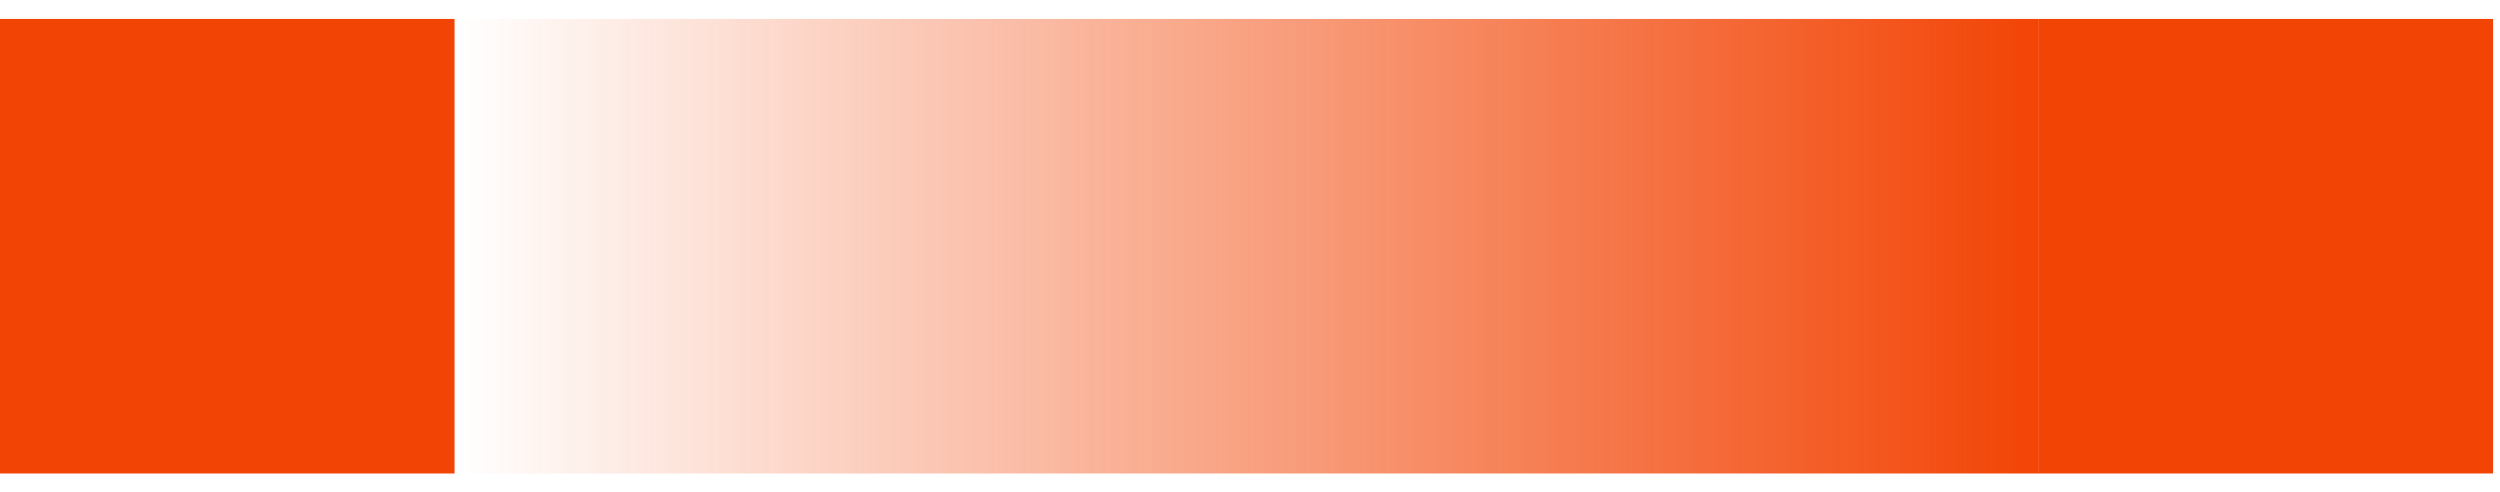
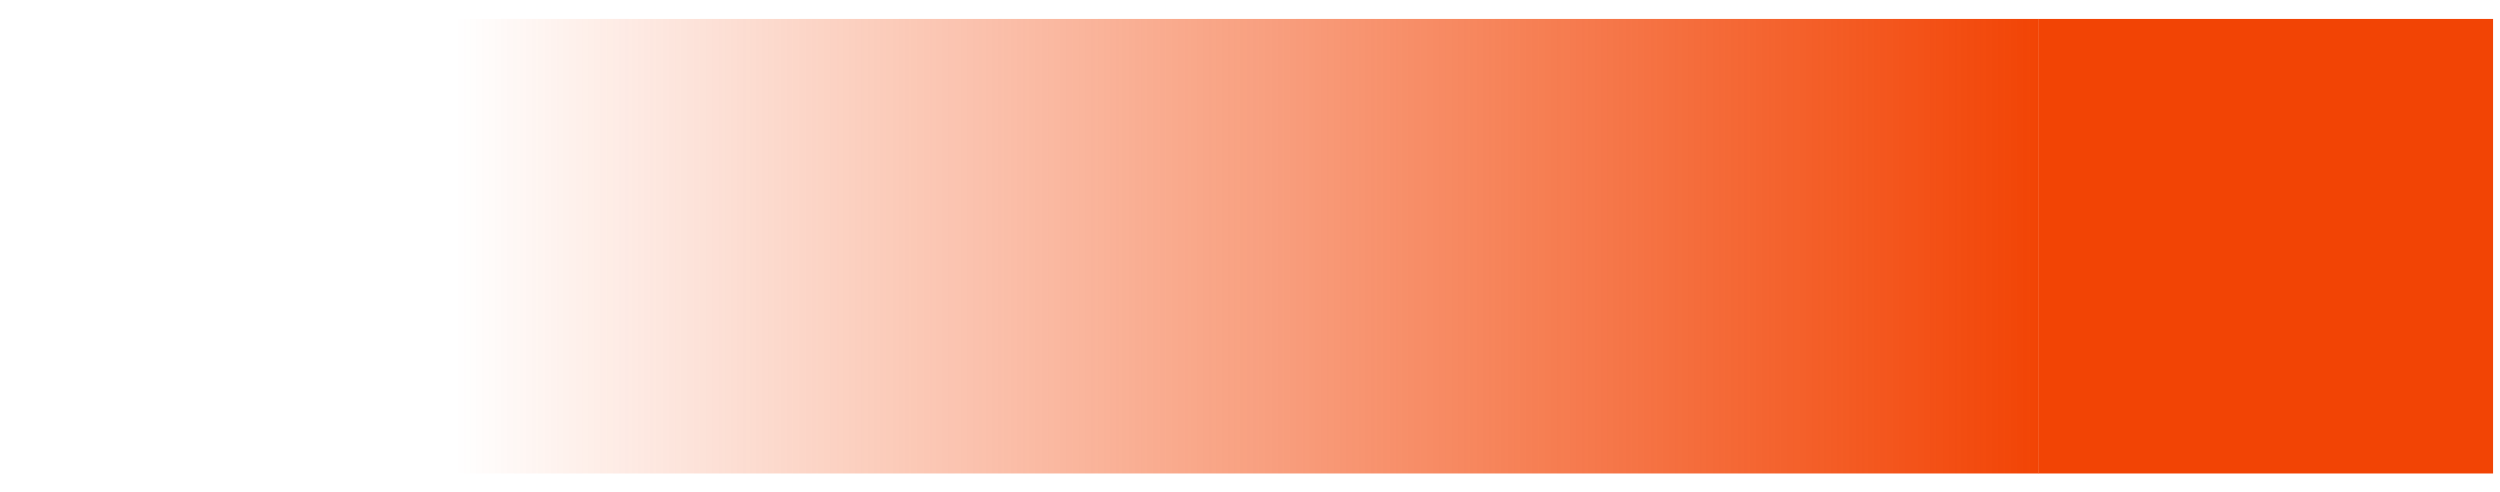
<svg xmlns="http://www.w3.org/2000/svg" width="66" height="13" viewBox="0 0 66 13" fill="none">
  <path d="M53.824 0.5H12V12.5H53.824V0.5Z" fill="url(#paint0_linear_467_257)" />
  <path d="M53.817 12.5L65.817 12.5V0.5L53.817 0.5V12.5Z" fill="#F24405" />
-   <path d="M5.34058e-05 12.5L12 12.5L12 0.5L5.34058e-05 0.5L5.34058e-05 12.5Z" fill="#F24405" />
  <defs>
    <linearGradient id="paint0_linear_467_257" x1="53.824" y1="6.5" x2="12" y2="6.5" gradientUnits="userSpaceOnUse">
      <stop stop-color="#F24405" />
      <stop offset="1" stop-color="#F24405" stop-opacity="0" />
    </linearGradient>
  </defs>
</svg>